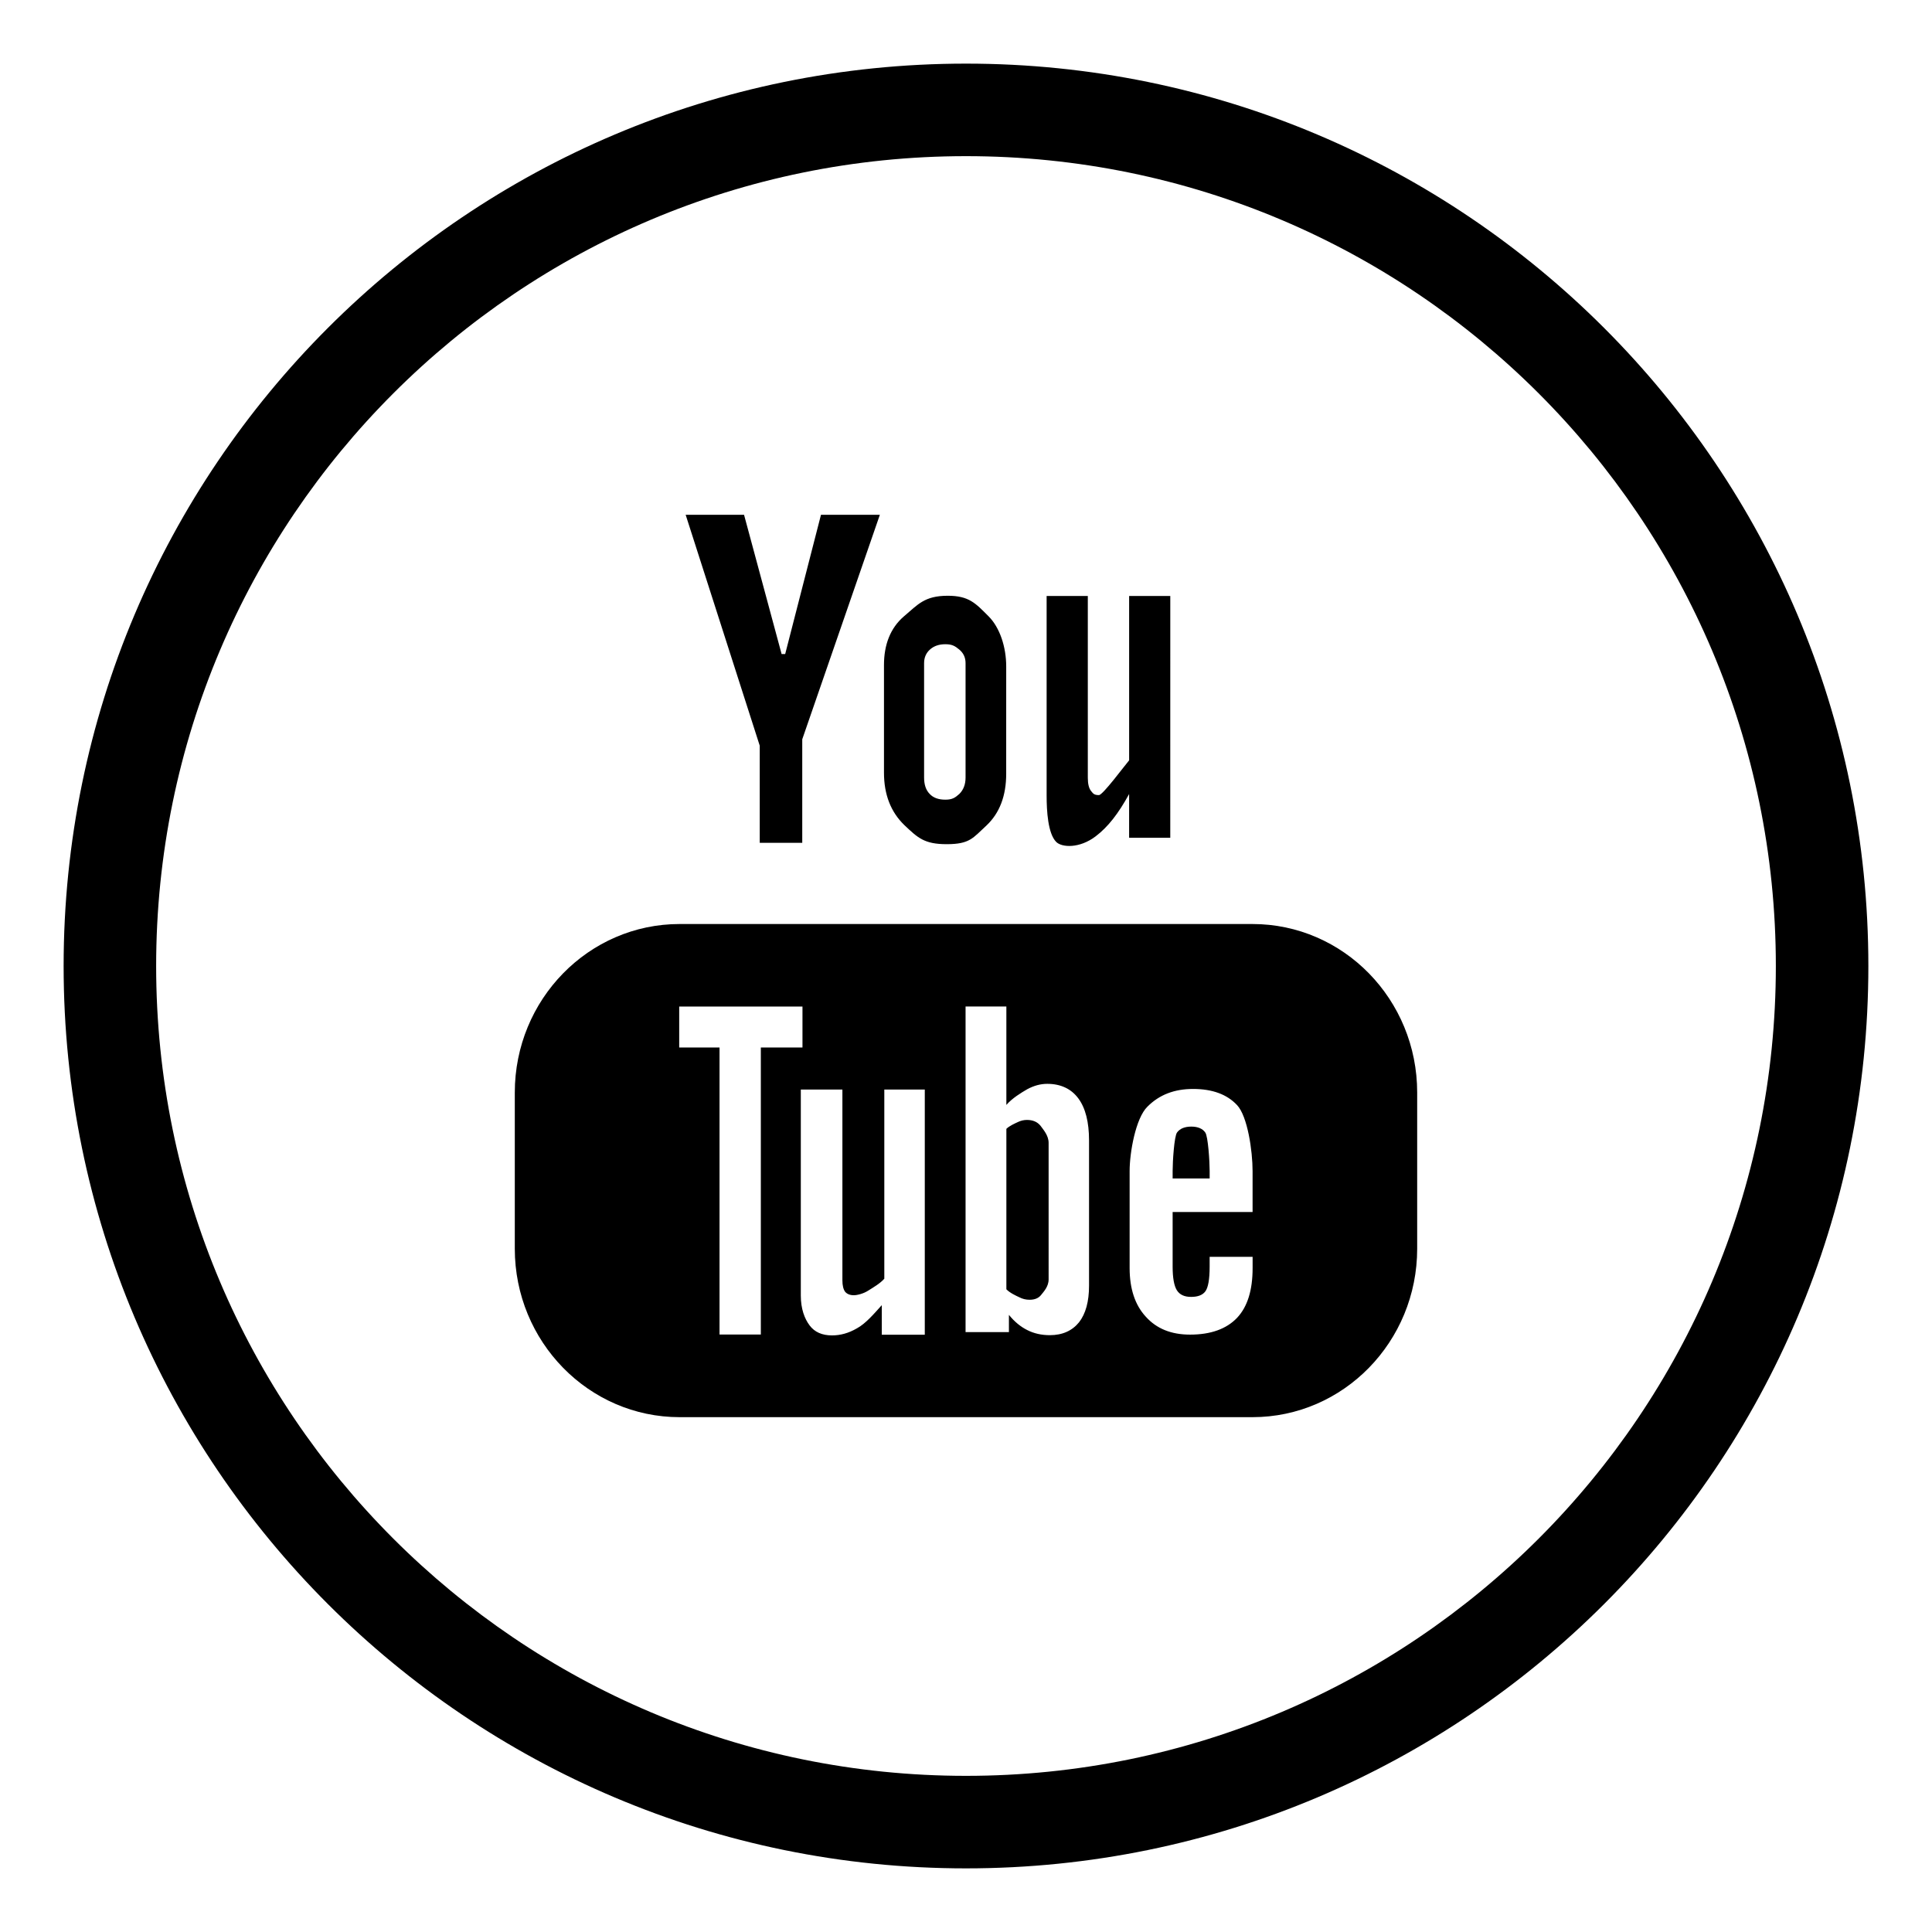
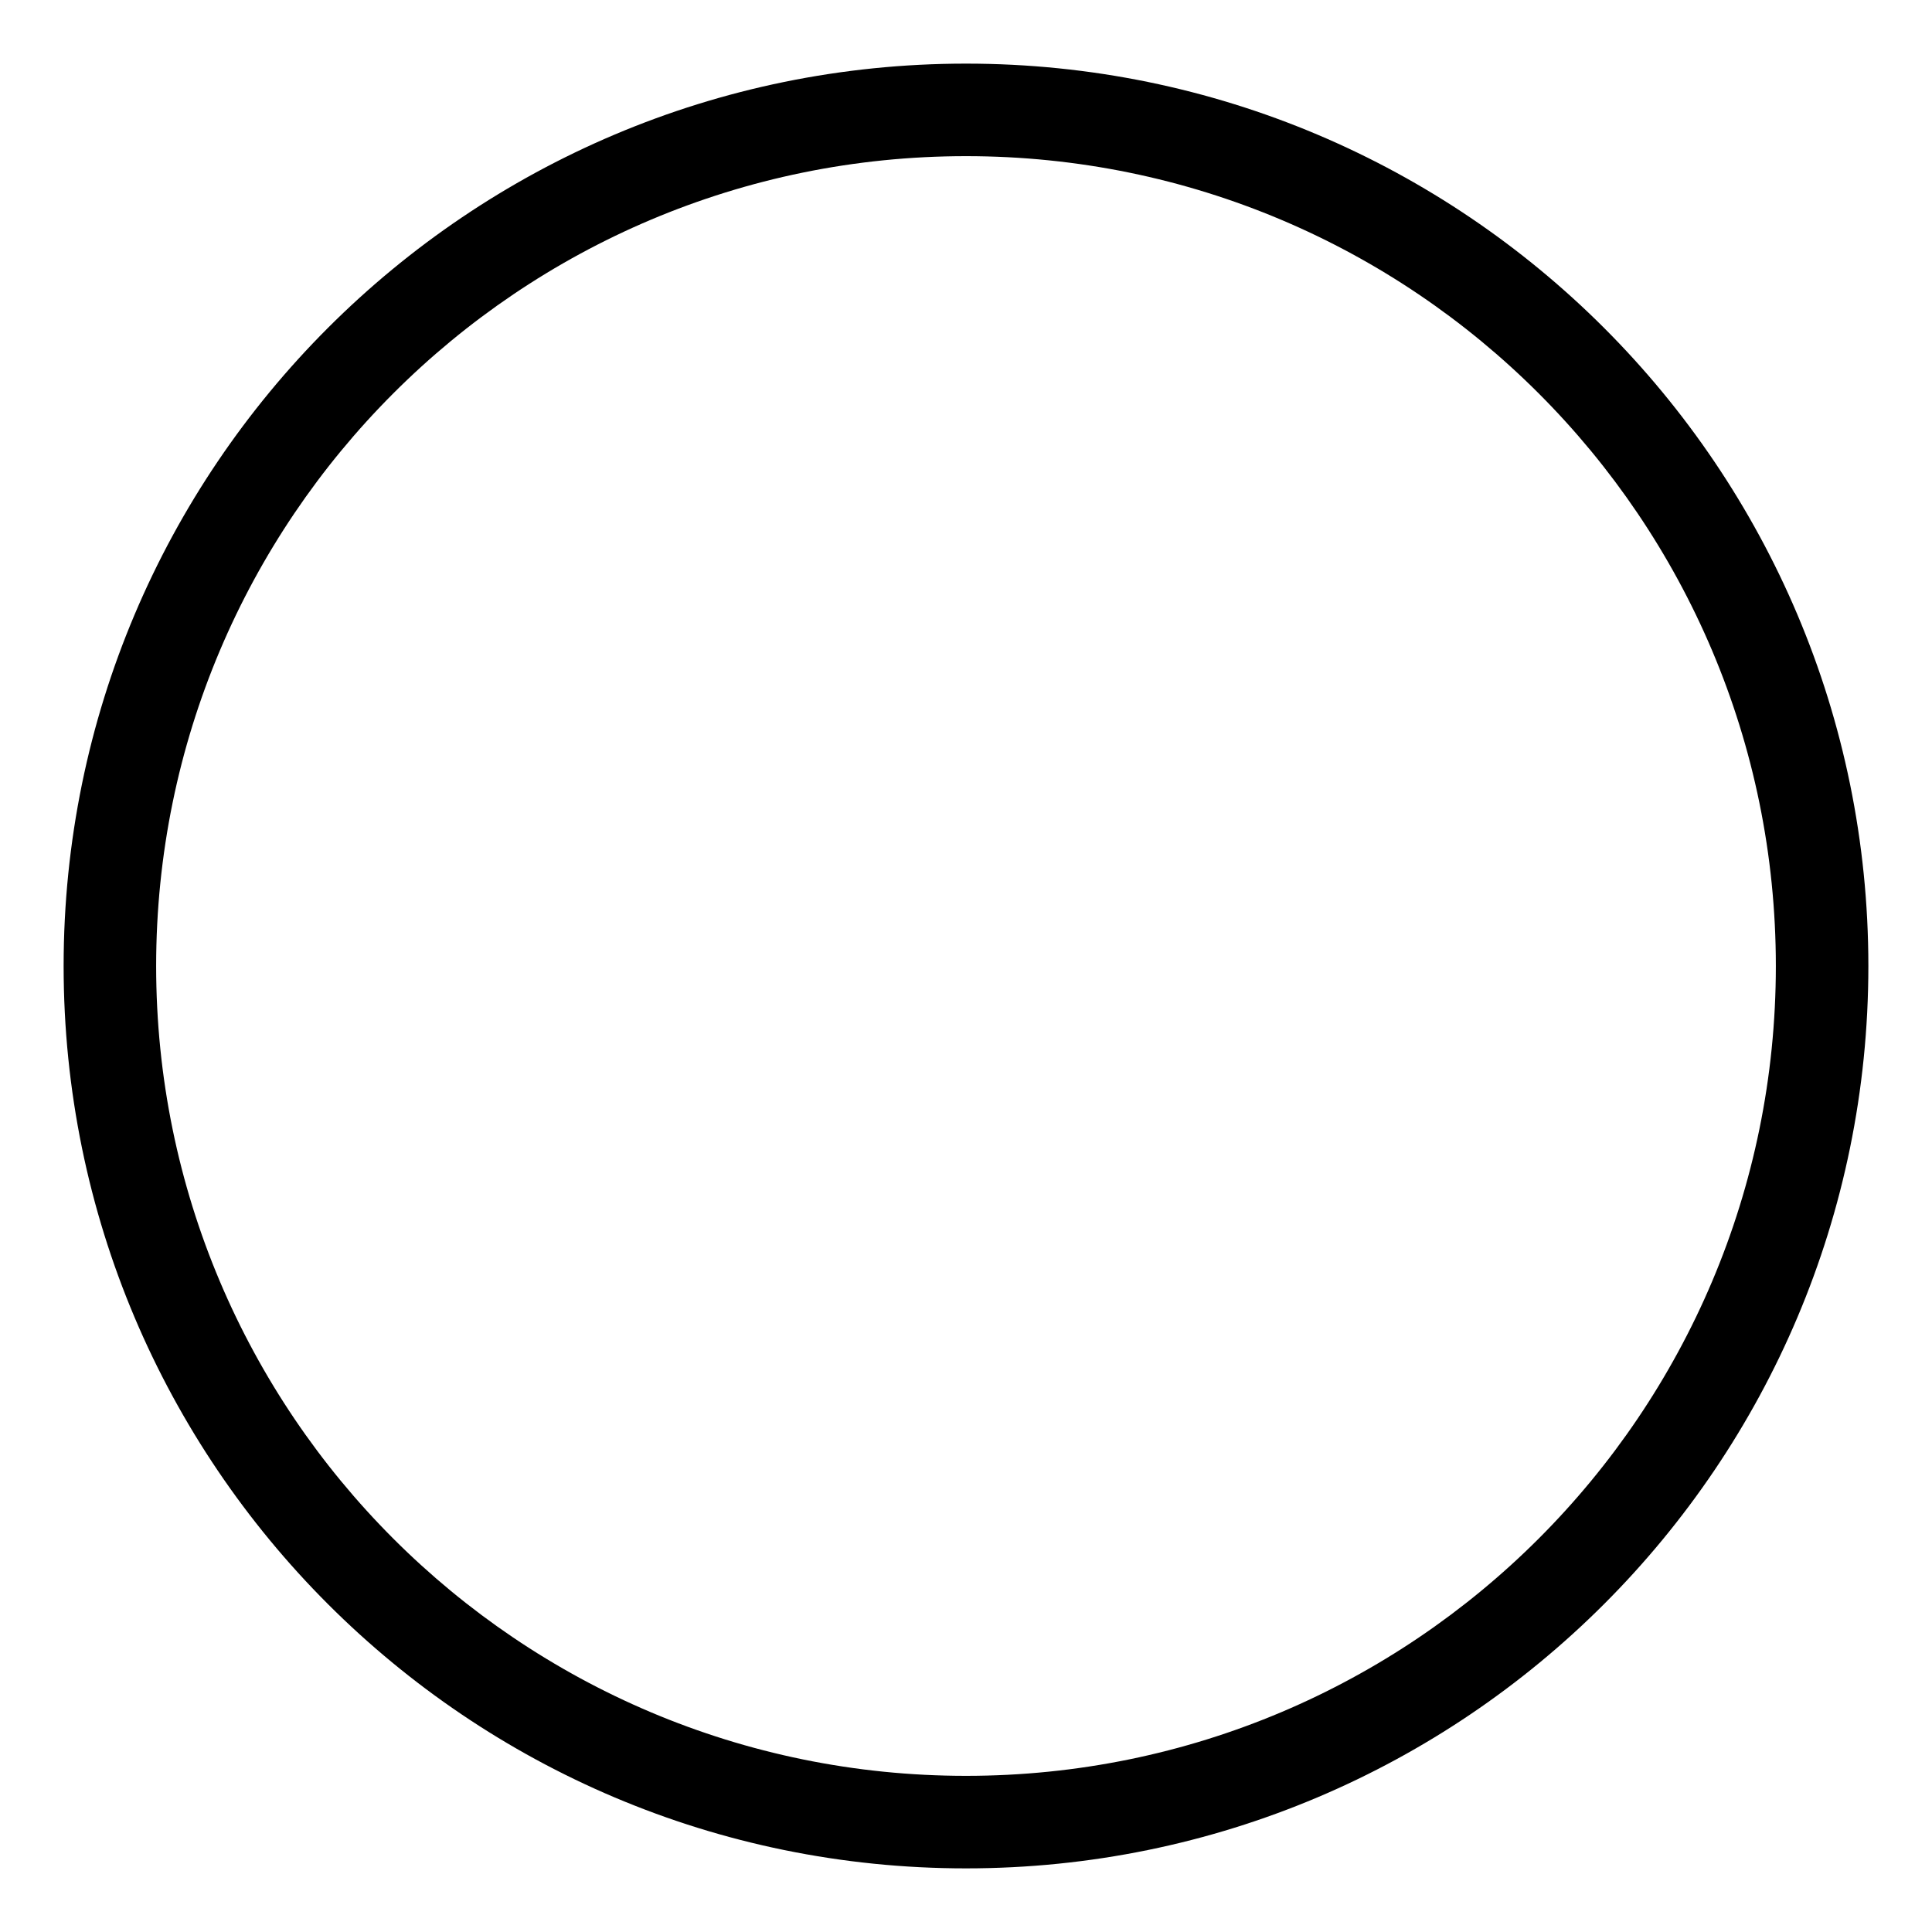
<svg xmlns="http://www.w3.org/2000/svg" version="1.1" id="Layer_1" x="0px" y="0px" width="283.463px" height="283.464px" viewBox="0 0 283.463 283.464" enable-background="new 0 0 283.463 283.464" xml:space="preserve">
  <g>
    <path d="M141.731,9.335C68.608,9.335,9.335,68.607,9.335,141.732c0,73.123,59.273,132.396,132.396,132.396   c73.124,0,132.396-59.273,132.396-132.396C274.128,68.607,214.854,9.335,141.731,9.335L141.731,9.335z M141.731,260.552   c-65.625,0-118.821-53.196-118.821-118.82c0-65.625,53.196-118.821,118.821-118.821c65.624,0,118.821,53.196,118.821,118.821   C260.554,207.356,207.354,260.552,141.731,260.552L141.731,260.552z" />
-     <path d="M120.454,75.532l-5.252,20.43h-0.525l-5.51-20.43H100.6l10.869,33.877v14.252h6.237v-15.192l11.387-32.938L120.454,75.532   L120.454,75.532z M147.631,97.794c0-2.884-0.938-5.712-2.586-7.369c-1.909-1.906-2.861-3.015-5.988-3.015   c-3.437,0-4.389,1.303-6.424,3.015c-2.038,1.746-2.935,4.228-2.935,7.137v15.806c0,3.214,1.002,5.76,2.975,7.677   c1.978,1.874,2.932,2.813,6.22,2.813c3.418,0,3.856-0.921,5.834-2.732c1.939-1.826,2.902-4.364,2.902-7.596L147.631,97.794   L147.631,97.794z M171.704,87.444h-6.038v24.113c-0.71,0.831-3.864,5.099-4.427,5.099c-0.697,0-0.834-0.195-1.157-0.599   c-0.315-0.396-0.478-1.033-0.478-1.929V87.444h-6.043v29.278c0,2.27,0.191,5.576,1.404,6.803c0.825,0.833,3.426,0.984,5.795-0.824   c1.818-1.383,3.313-3.313,4.904-6.2v6.417h6.038L171.704,87.444L171.704,87.444z M207.929,160.298   c0-13.655-10.811-24.726-24.177-24.726H99.718c-13.356,0-24.187,11.071-24.187,24.726v22.91c0,13.633,10.831,24.719,24.187,24.719   h84.034c13.366,0,24.177-11.086,24.177-24.719V160.298z M174.612,195.815c-2.766,0-4.914-0.864-6.497-2.627   c-1.576-1.696-2.376-4.097-2.376-7.14v-14.223c0-2.727,0.881-7.758,2.611-9.455c1.752-1.756,3.959-2.598,6.695-2.598   c2.821,0,4.98,0.786,6.457,2.369c1.535,1.631,2.277,6.699,2.277,9.684v6.002h-11.73v8.006c0,1.684,0.217,2.822,0.621,3.477   c0.414,0.639,1.076,0.971,2.086,0.971c1.004,0,1.697-0.271,2.102-0.824c0.396-0.551,0.621-1.723,0.621-3.621v-1.43h6.304v1.639   c0,3.25-0.743,5.683-2.296,7.324C179.937,194.984,177.644,195.815,174.612,195.815L174.612,195.815z M177.481,172.906v-1.113   c0-1.34-0.229-5.076-0.646-5.635c-0.396-0.572-1.107-0.863-2.046-0.863c-0.962,0-1.671,0.291-2.093,0.863   c-0.42,0.559-0.646,4.295-0.646,5.635v1.113H177.481z M154.037,195.896c-1.253,0-2.358-0.258-3.32-0.75   c-0.944-0.471-1.853-1.197-2.688-2.229v2.526h-6.361v-47.767h5.986v14.439c0.867-1,2.16-1.777,3.063-2.303   c0.978-0.525,1.938-0.791,2.935-0.791c1.979,0,3.529,0.734,4.565,2.143c1.043,1.406,1.567,3.469,1.567,6.166v21.303   c0,2.344-0.495,4.121-1.465,5.371C157.319,195.242,155.888,195.896,154.037,195.896L154.037,195.896z M153.853,167.686   c0-1.106-0.785-1.946-1.203-2.535c-0.485-0.575-1.14-0.834-1.974-0.834c-0.467,0-0.896,0.099-1.349,0.317   c-0.419,0.199-1.227,0.547-1.672,0.99v23.541c0.5,0.52,1.382,0.93,1.892,1.166c0.476,0.248,0.97,0.369,1.511,0.369   c0.769,0,1.342-0.242,1.705-0.721c0.348-0.443,1.09-1.204,1.09-2.262V167.686z M129.375,191.492   c-1.164,1.293-2.369,2.707-3.637,3.395c-1.245,0.729-2.464,1.043-3.662,1.043c-1.452,0-2.553-0.479-3.288-1.463   c-0.742-0.982-1.293-2.432-1.293-4.387v-30.225h6.102v27.992c0,0.77,0.139,1.318,0.396,1.676c0.276,0.33,0.703,0.514,1.293,0.514   c0.452,0,1.422-0.225,2.134-0.701c0.709-0.444,1.738-1.043,2.326-1.723v-27.758h5.939v35.979h-6.311L129.375,191.492   L129.375,191.492z M111.63,195.798h-6.061v-42.107h-5.916v-6.014h18.086v6.014h-6.109V195.798z M138.694,117.328   c-1.003,0-1.78-0.283-2.296-0.849c-0.55-0.558-0.815-1.358-0.815-2.402V97.294c0-0.833,0.298-1.495,0.864-1.997   c0.573-0.515,1.318-0.776,2.248-0.776c0.992,0,1.421,0.261,2.042,0.776c0.606,0.502,0.93,1.164,0.93,1.997v16.783   c0,1.026-0.316,1.811-0.904,2.402C140.13,117.045,139.719,117.328,138.694,117.328L138.694,117.328z" />
  </g>
</svg>